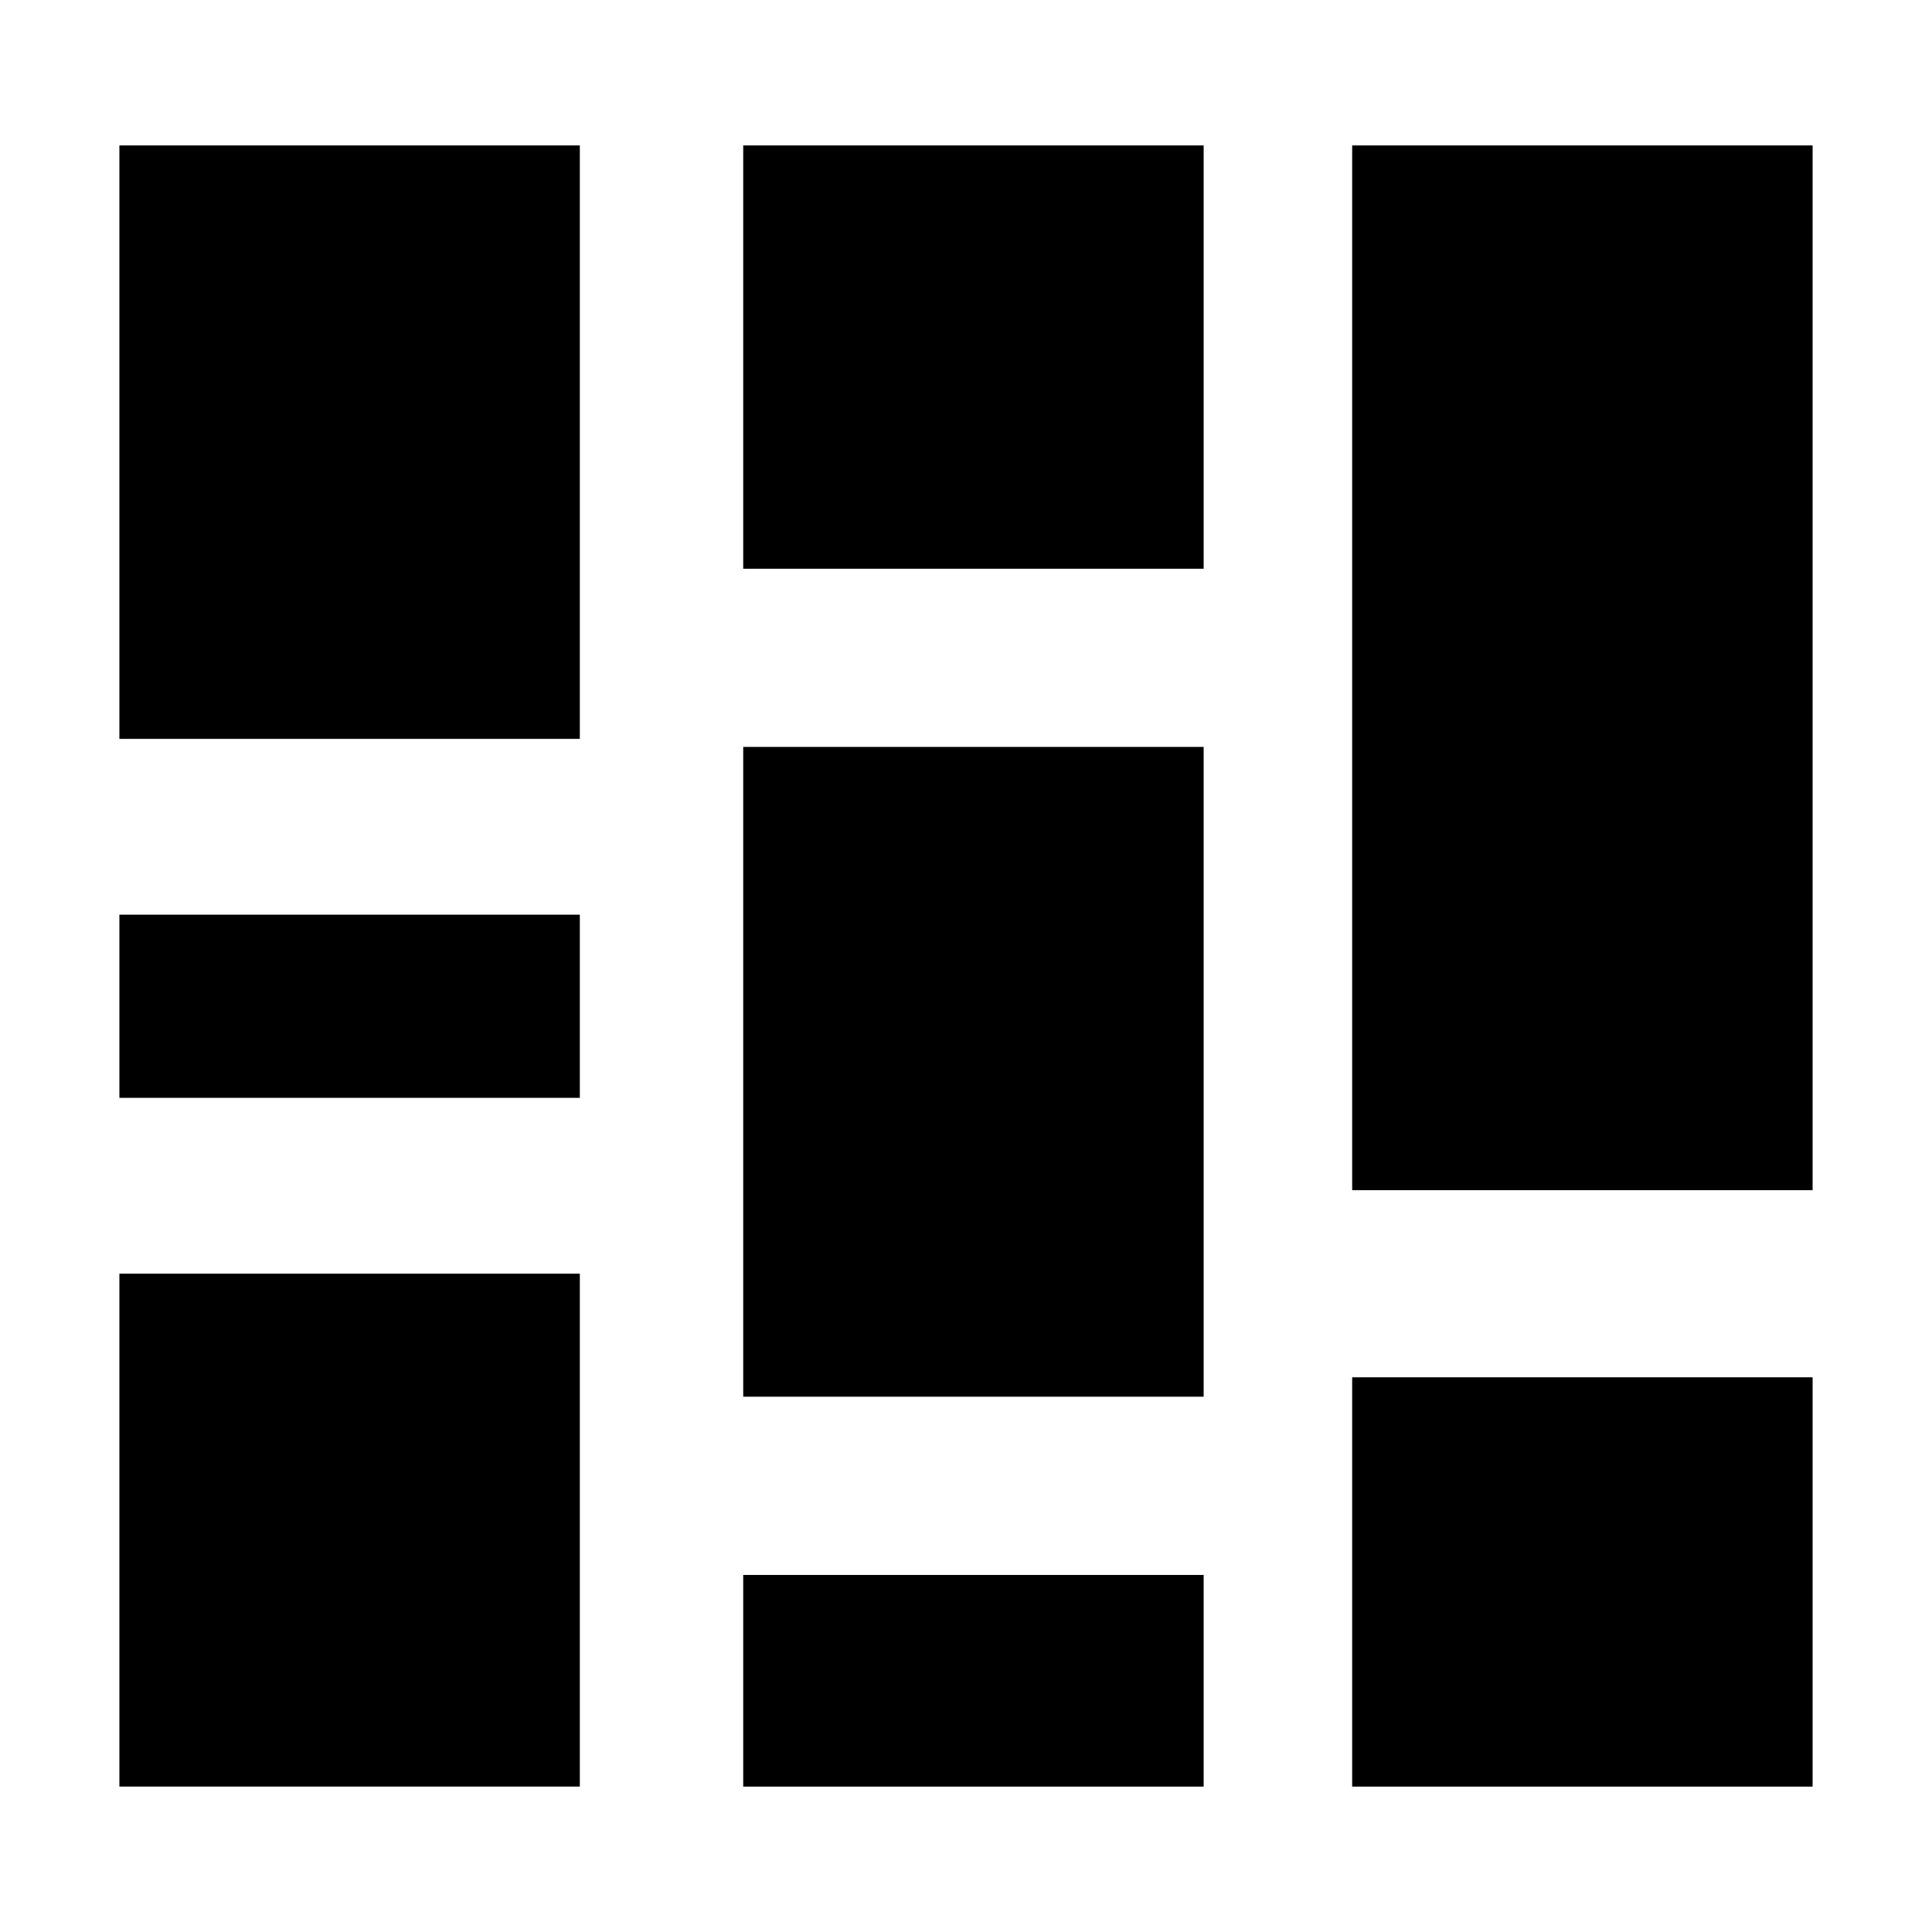
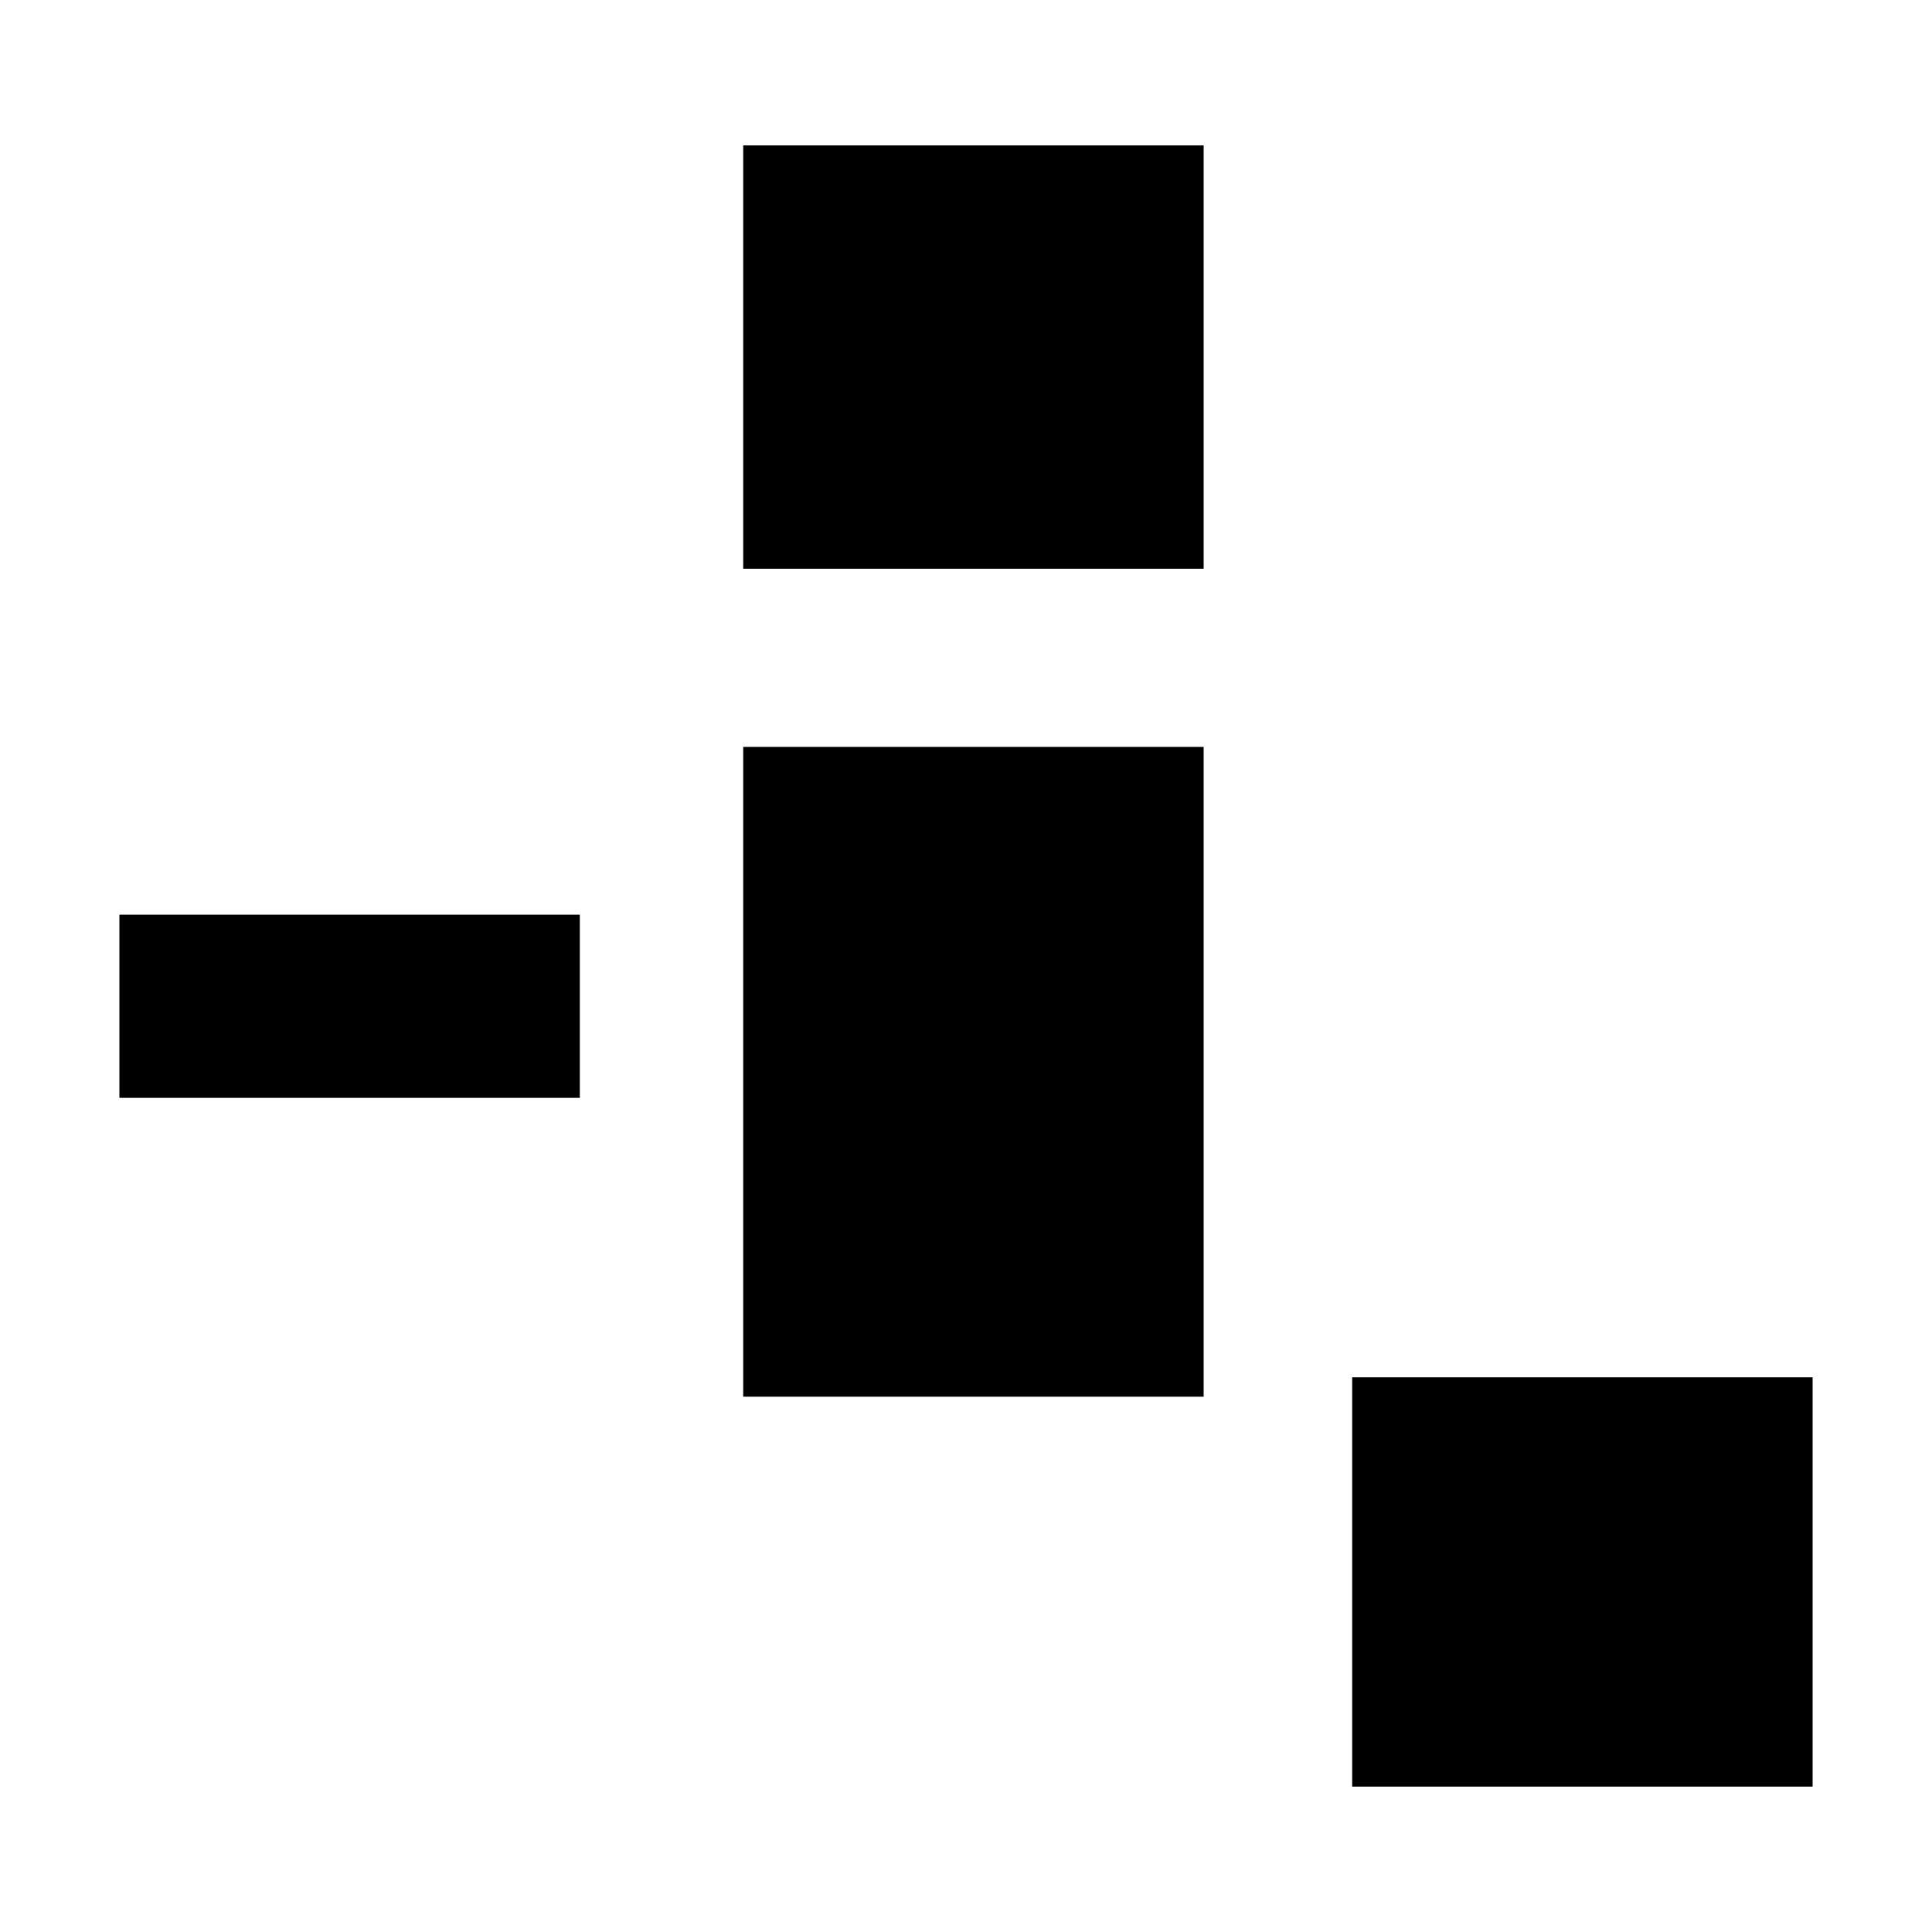
<svg xmlns="http://www.w3.org/2000/svg" fill="#000000" width="800px" height="800px" version="1.1" viewBox="144 144 512 512">
  <g>
-     <path d="m175.64 182.54h122.02v157.27h-122.02z" />
    <path d="m175.64 386.4h122.02v48.539h-122.02z" />
-     <path d="m175.64 481.54h122.02v135.92h-122.02z" />
    <path d="m340.96 182.54h122.02v112.18h-122.02z" />
    <path d="m340.96 341.94h122.02v172.2h-122.02z" />
-     <path d="m340.96 561.38h122.02v56.09h-122.02z" />
-     <path d="m502.34 182.54h122.02v276.87h-122.02z" />
    <path d="m502.34 509h122.02v108.47h-122.02z" />
  </g>
</svg>